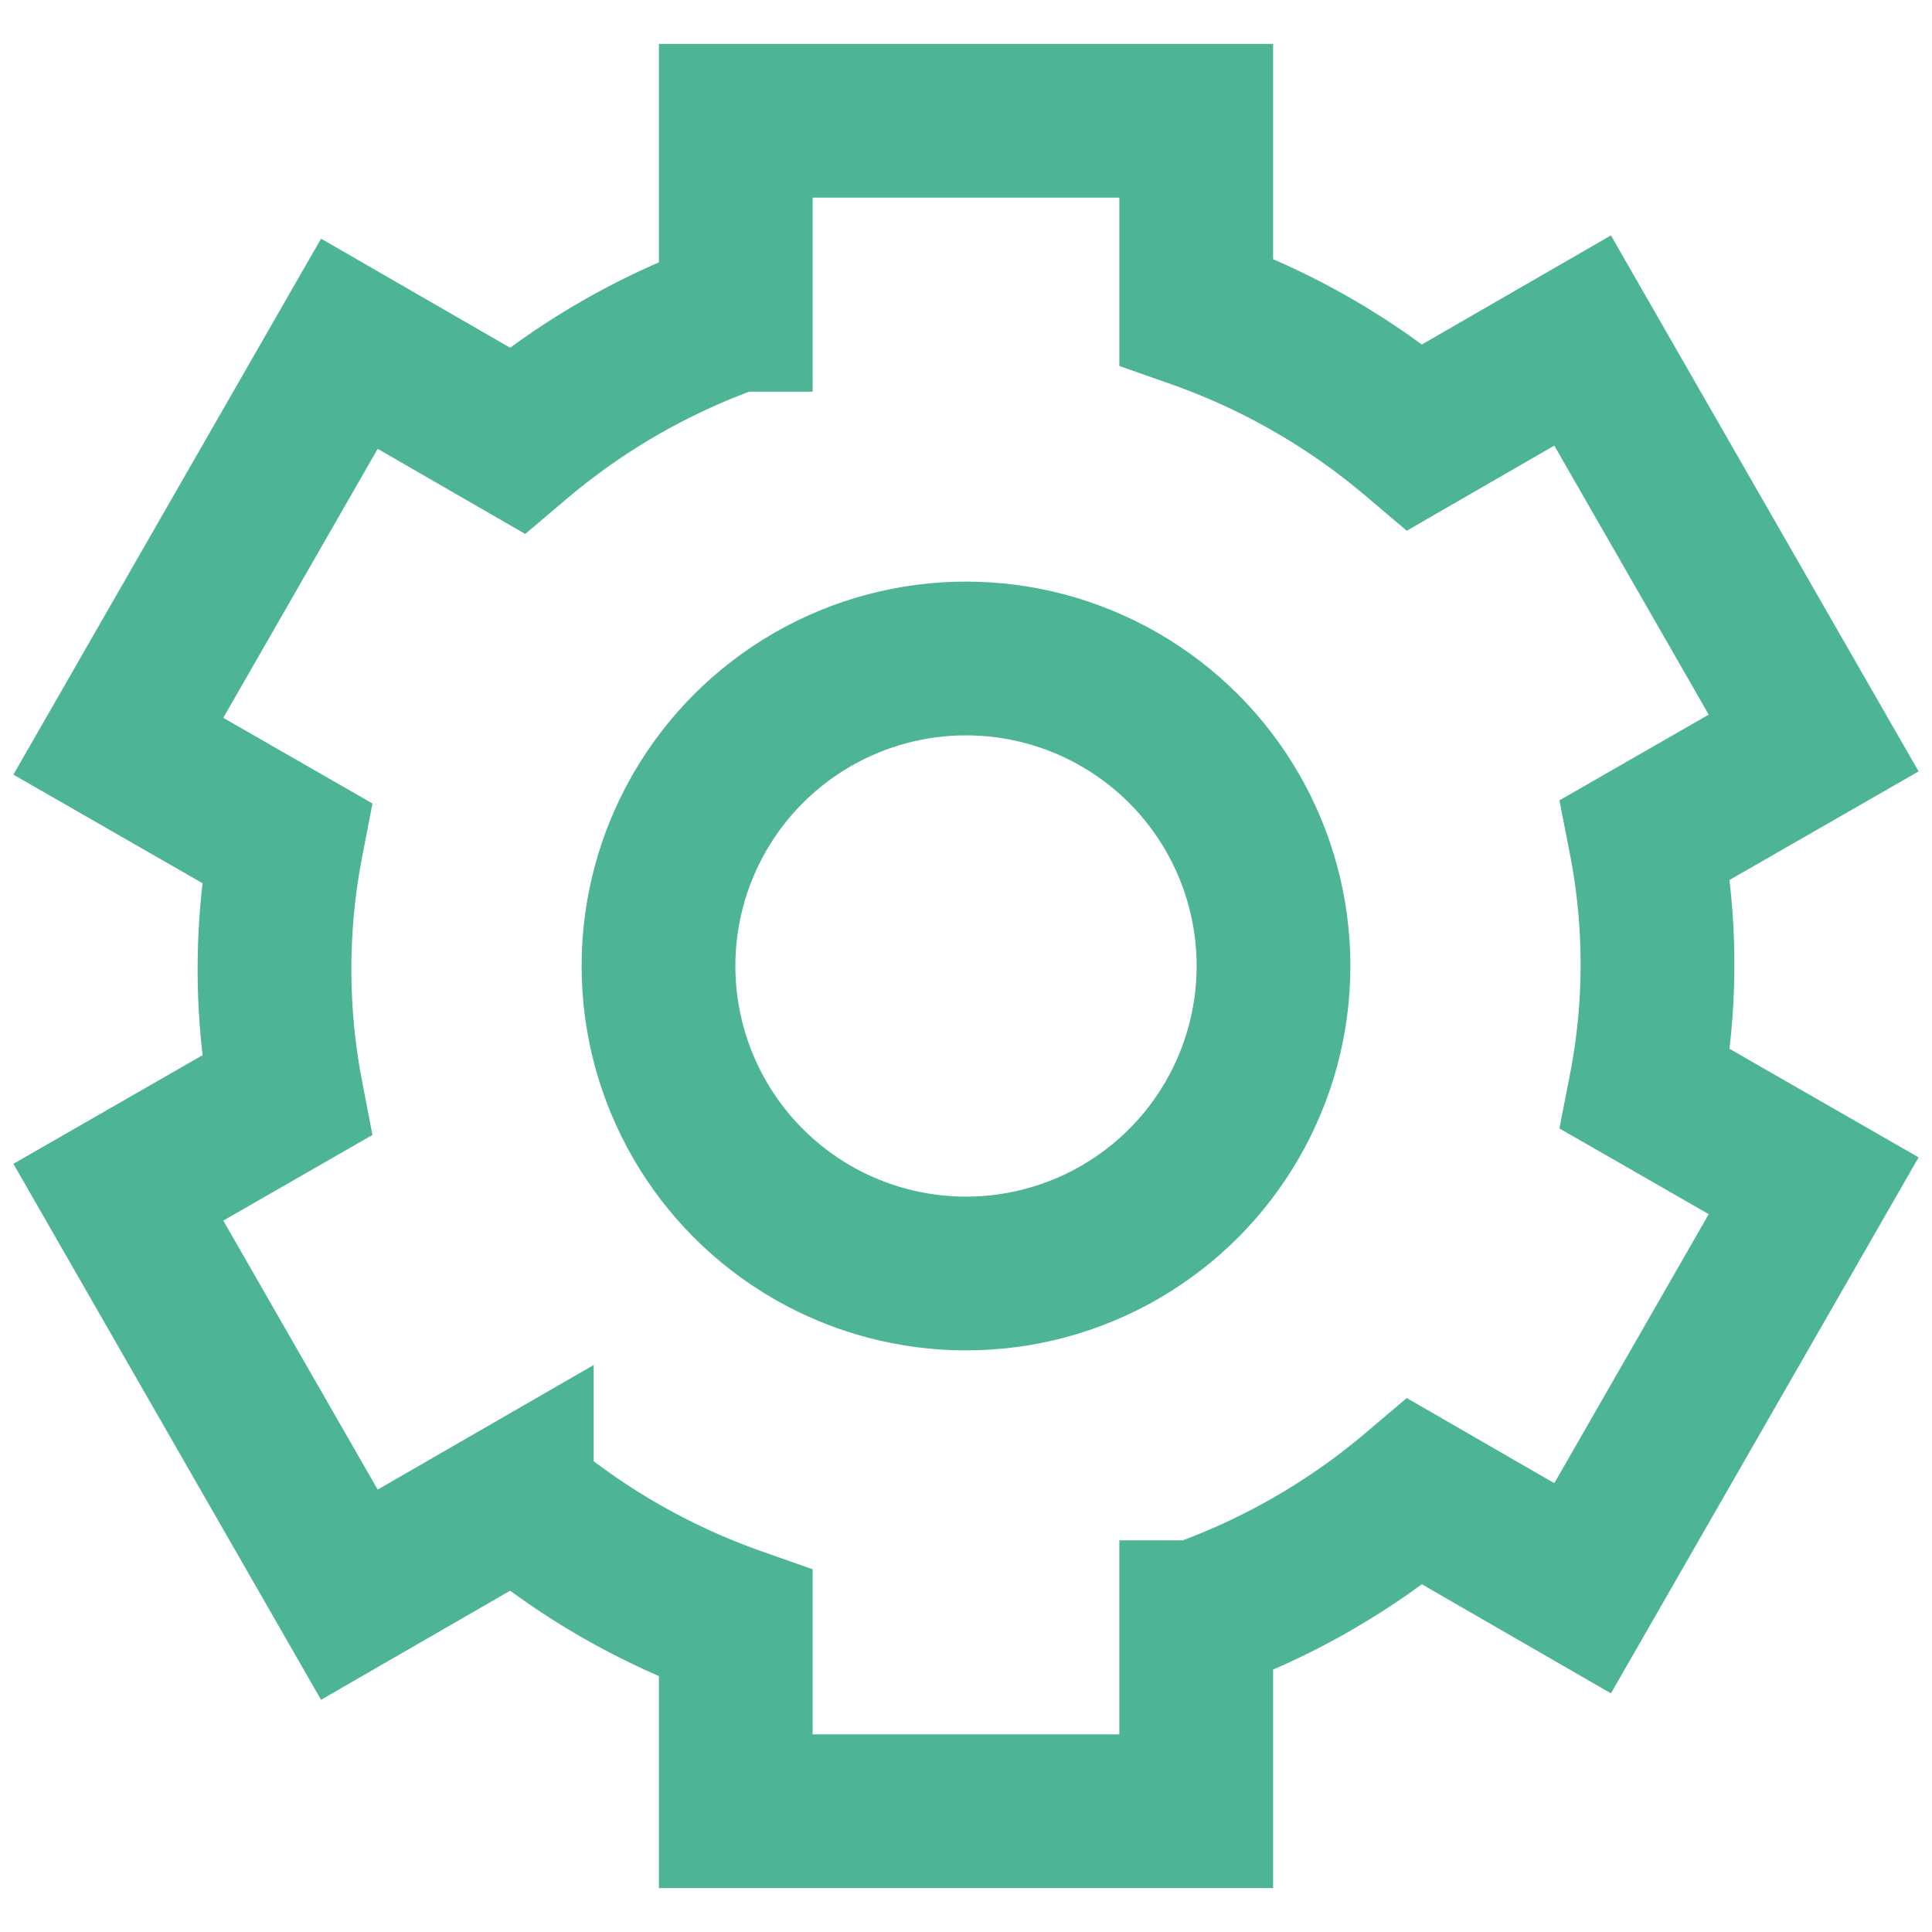
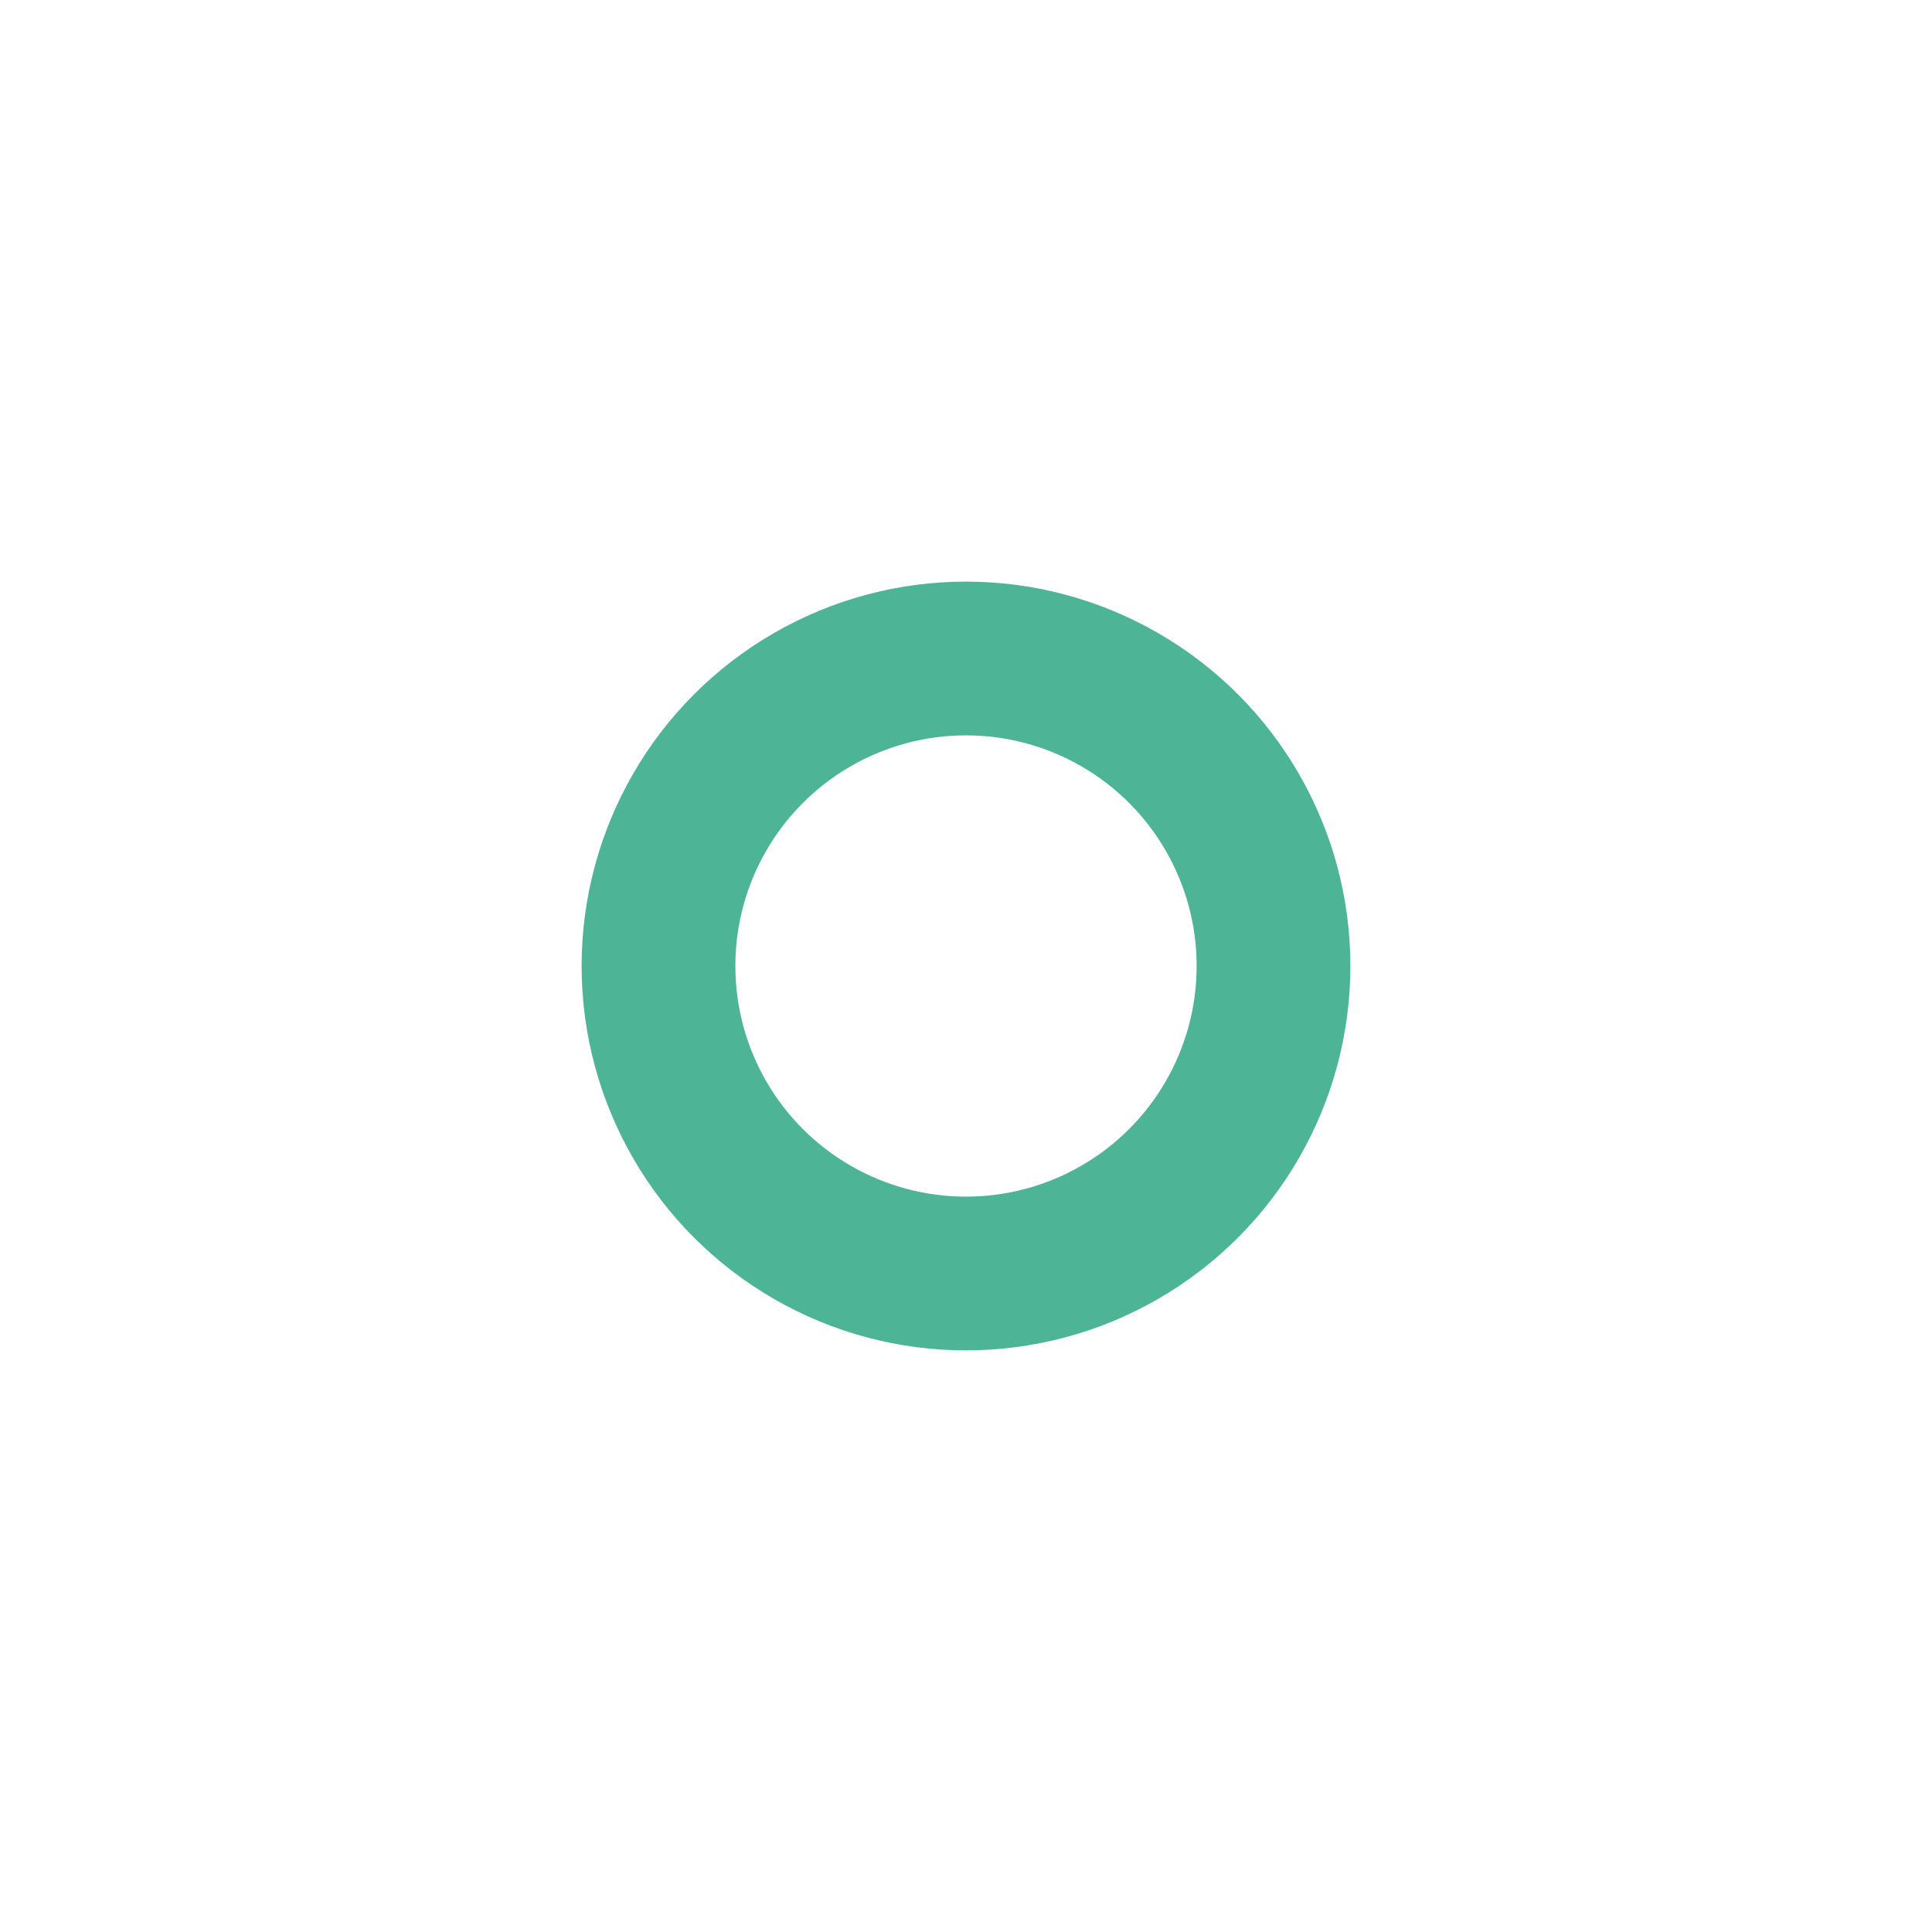
<svg xmlns="http://www.w3.org/2000/svg" viewBox="0 0 24 24">
  <g fill="none" stroke="#4DB595" stroke-miterlimit="10" stroke-width="1.91">
-     <path d="m20.59 12a8.12 8.12 0 0 0 -.15-1.57l2.09-1.2-2.87-5-2.08 1.2a8.65 8.65 0 0 0 -2.72-1.56v-2.37h-5.72v2.41a8.65 8.65 0 0 0 -2.72 1.56l-2.08-1.2-2.87 5 2.09 1.2a8.29 8.29 0 0 0 0 3.14l-2.09 1.2 2.87 5 2.08-1.2a8.65 8.65 0 0 0 2.72 1.56v2.33h5.72v-2.41a8.65 8.65 0 0 0 2.72-1.56l2.08 1.2 2.87-5-2.09-1.2a8.12 8.12 0 0 0 .15-1.53z" />
    <circle cx="12" cy="12" r="3.82" />
  </g>
</svg>